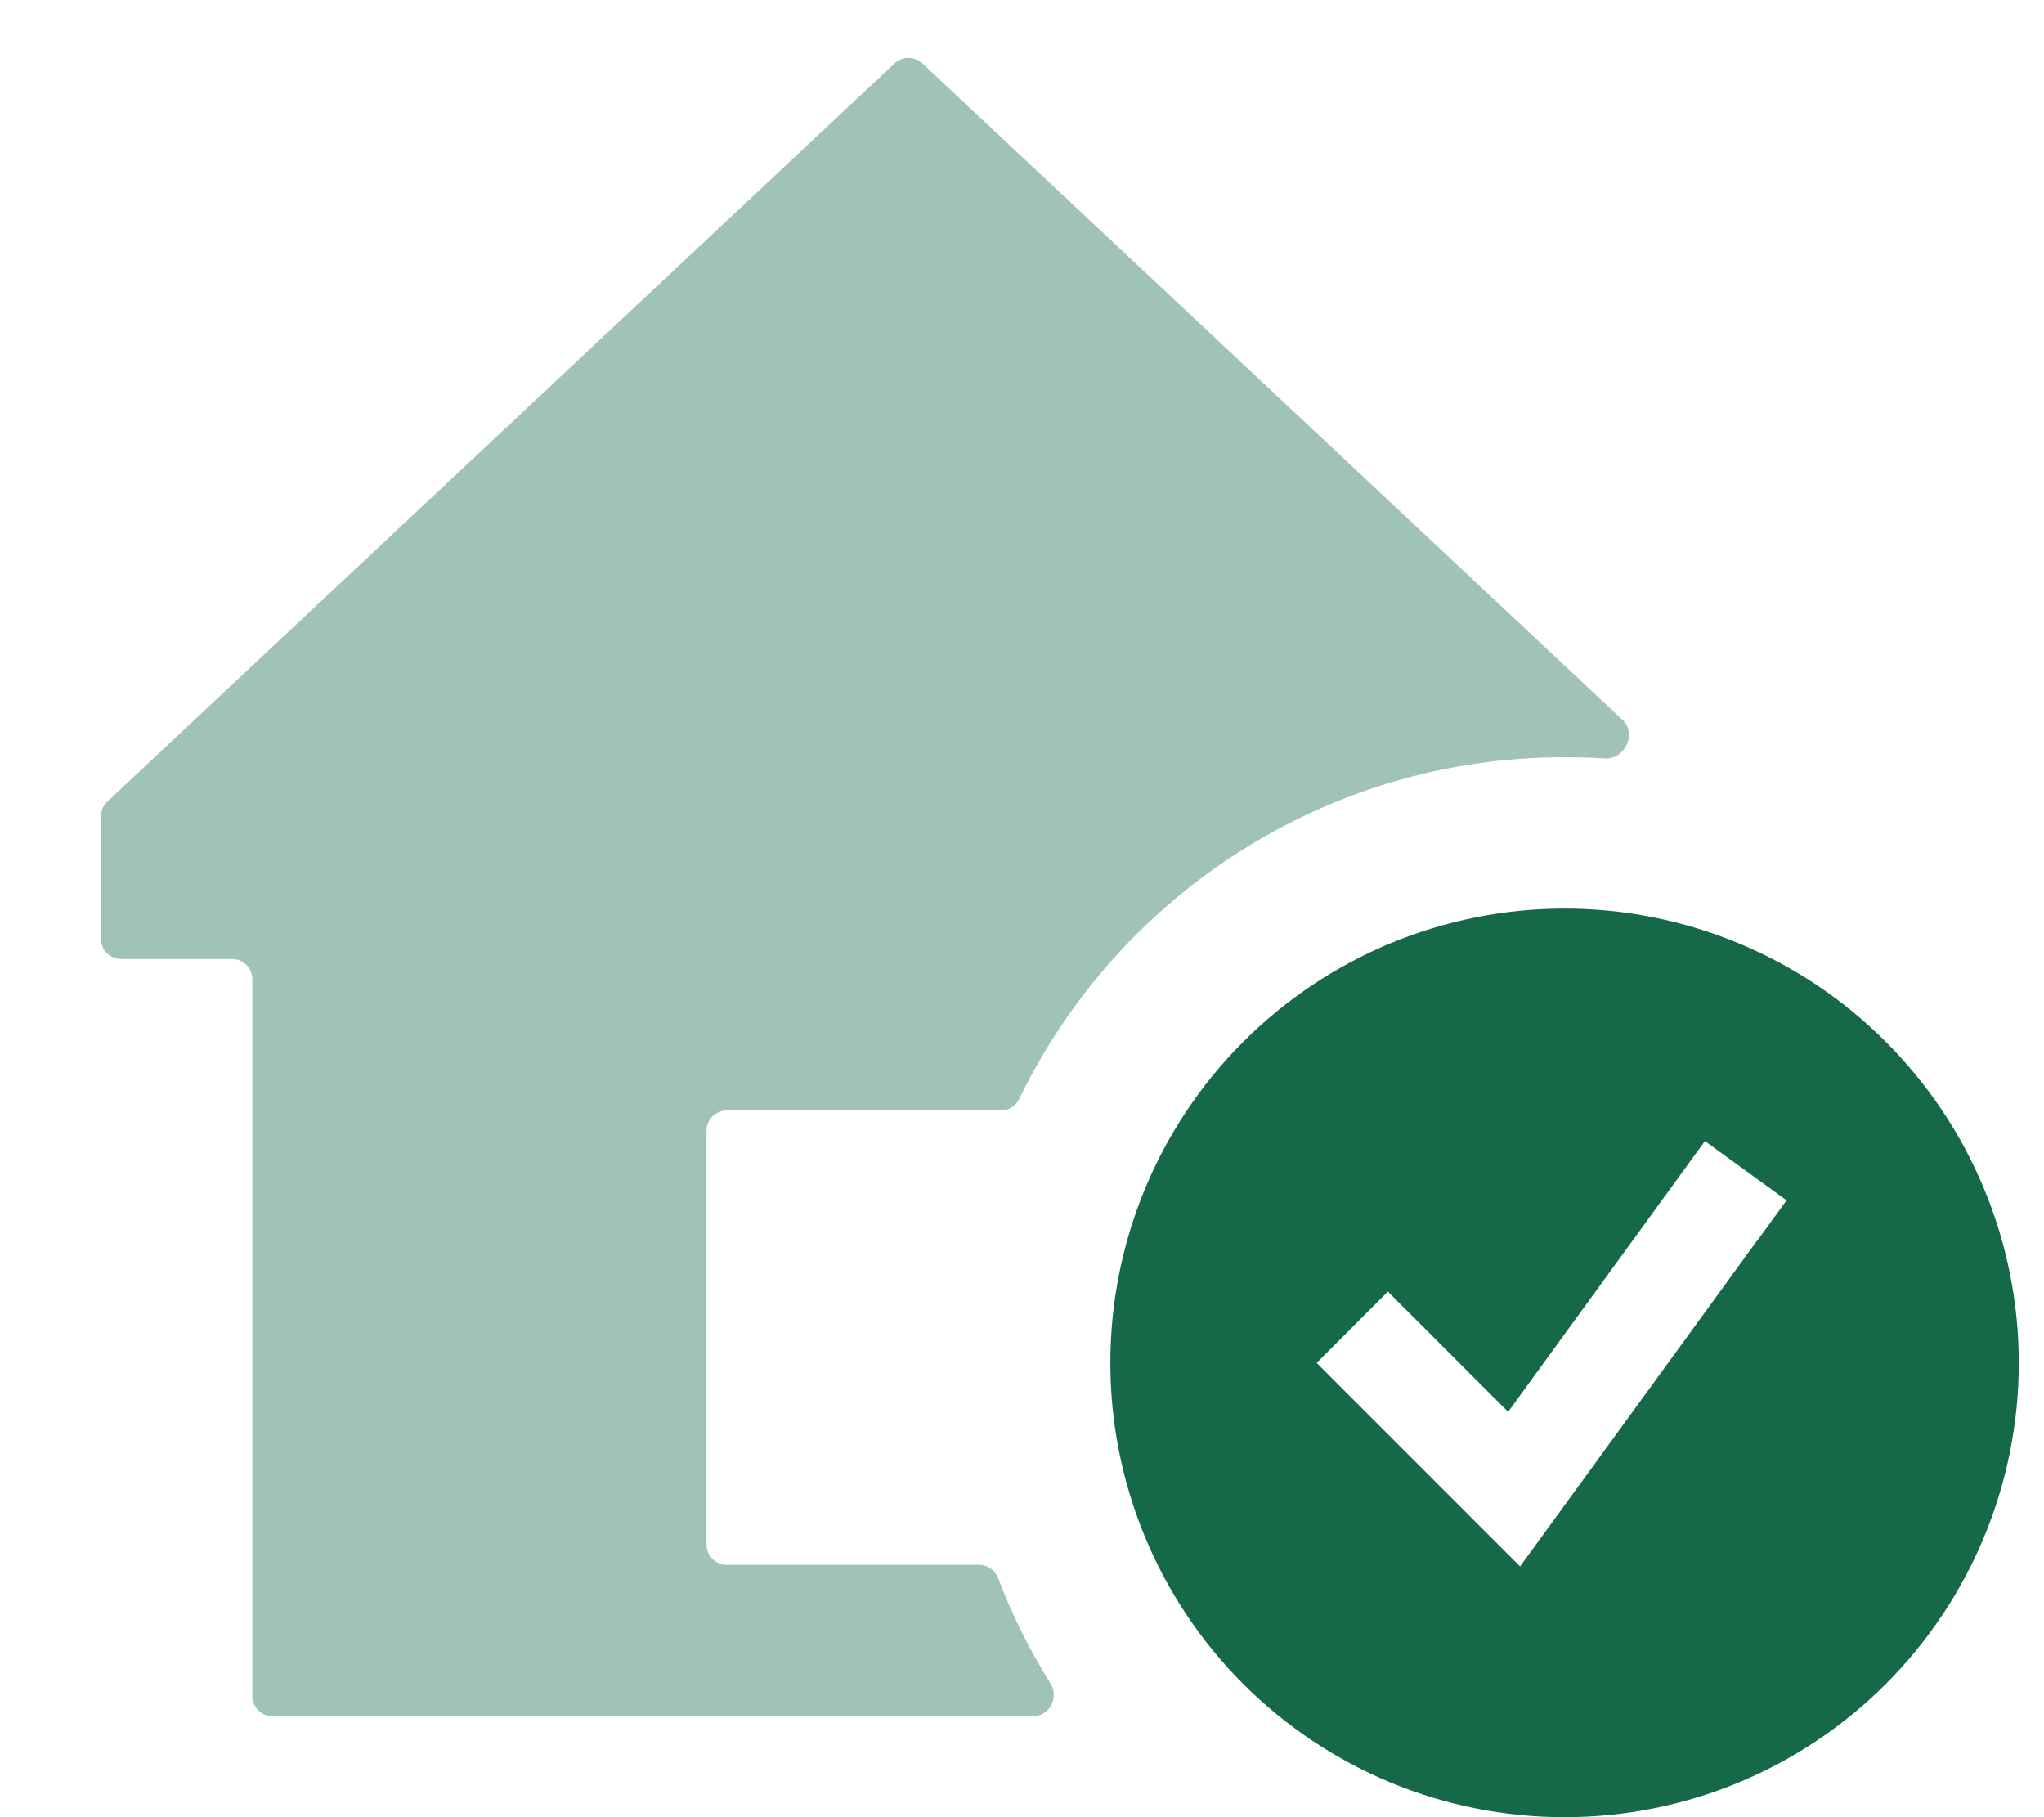
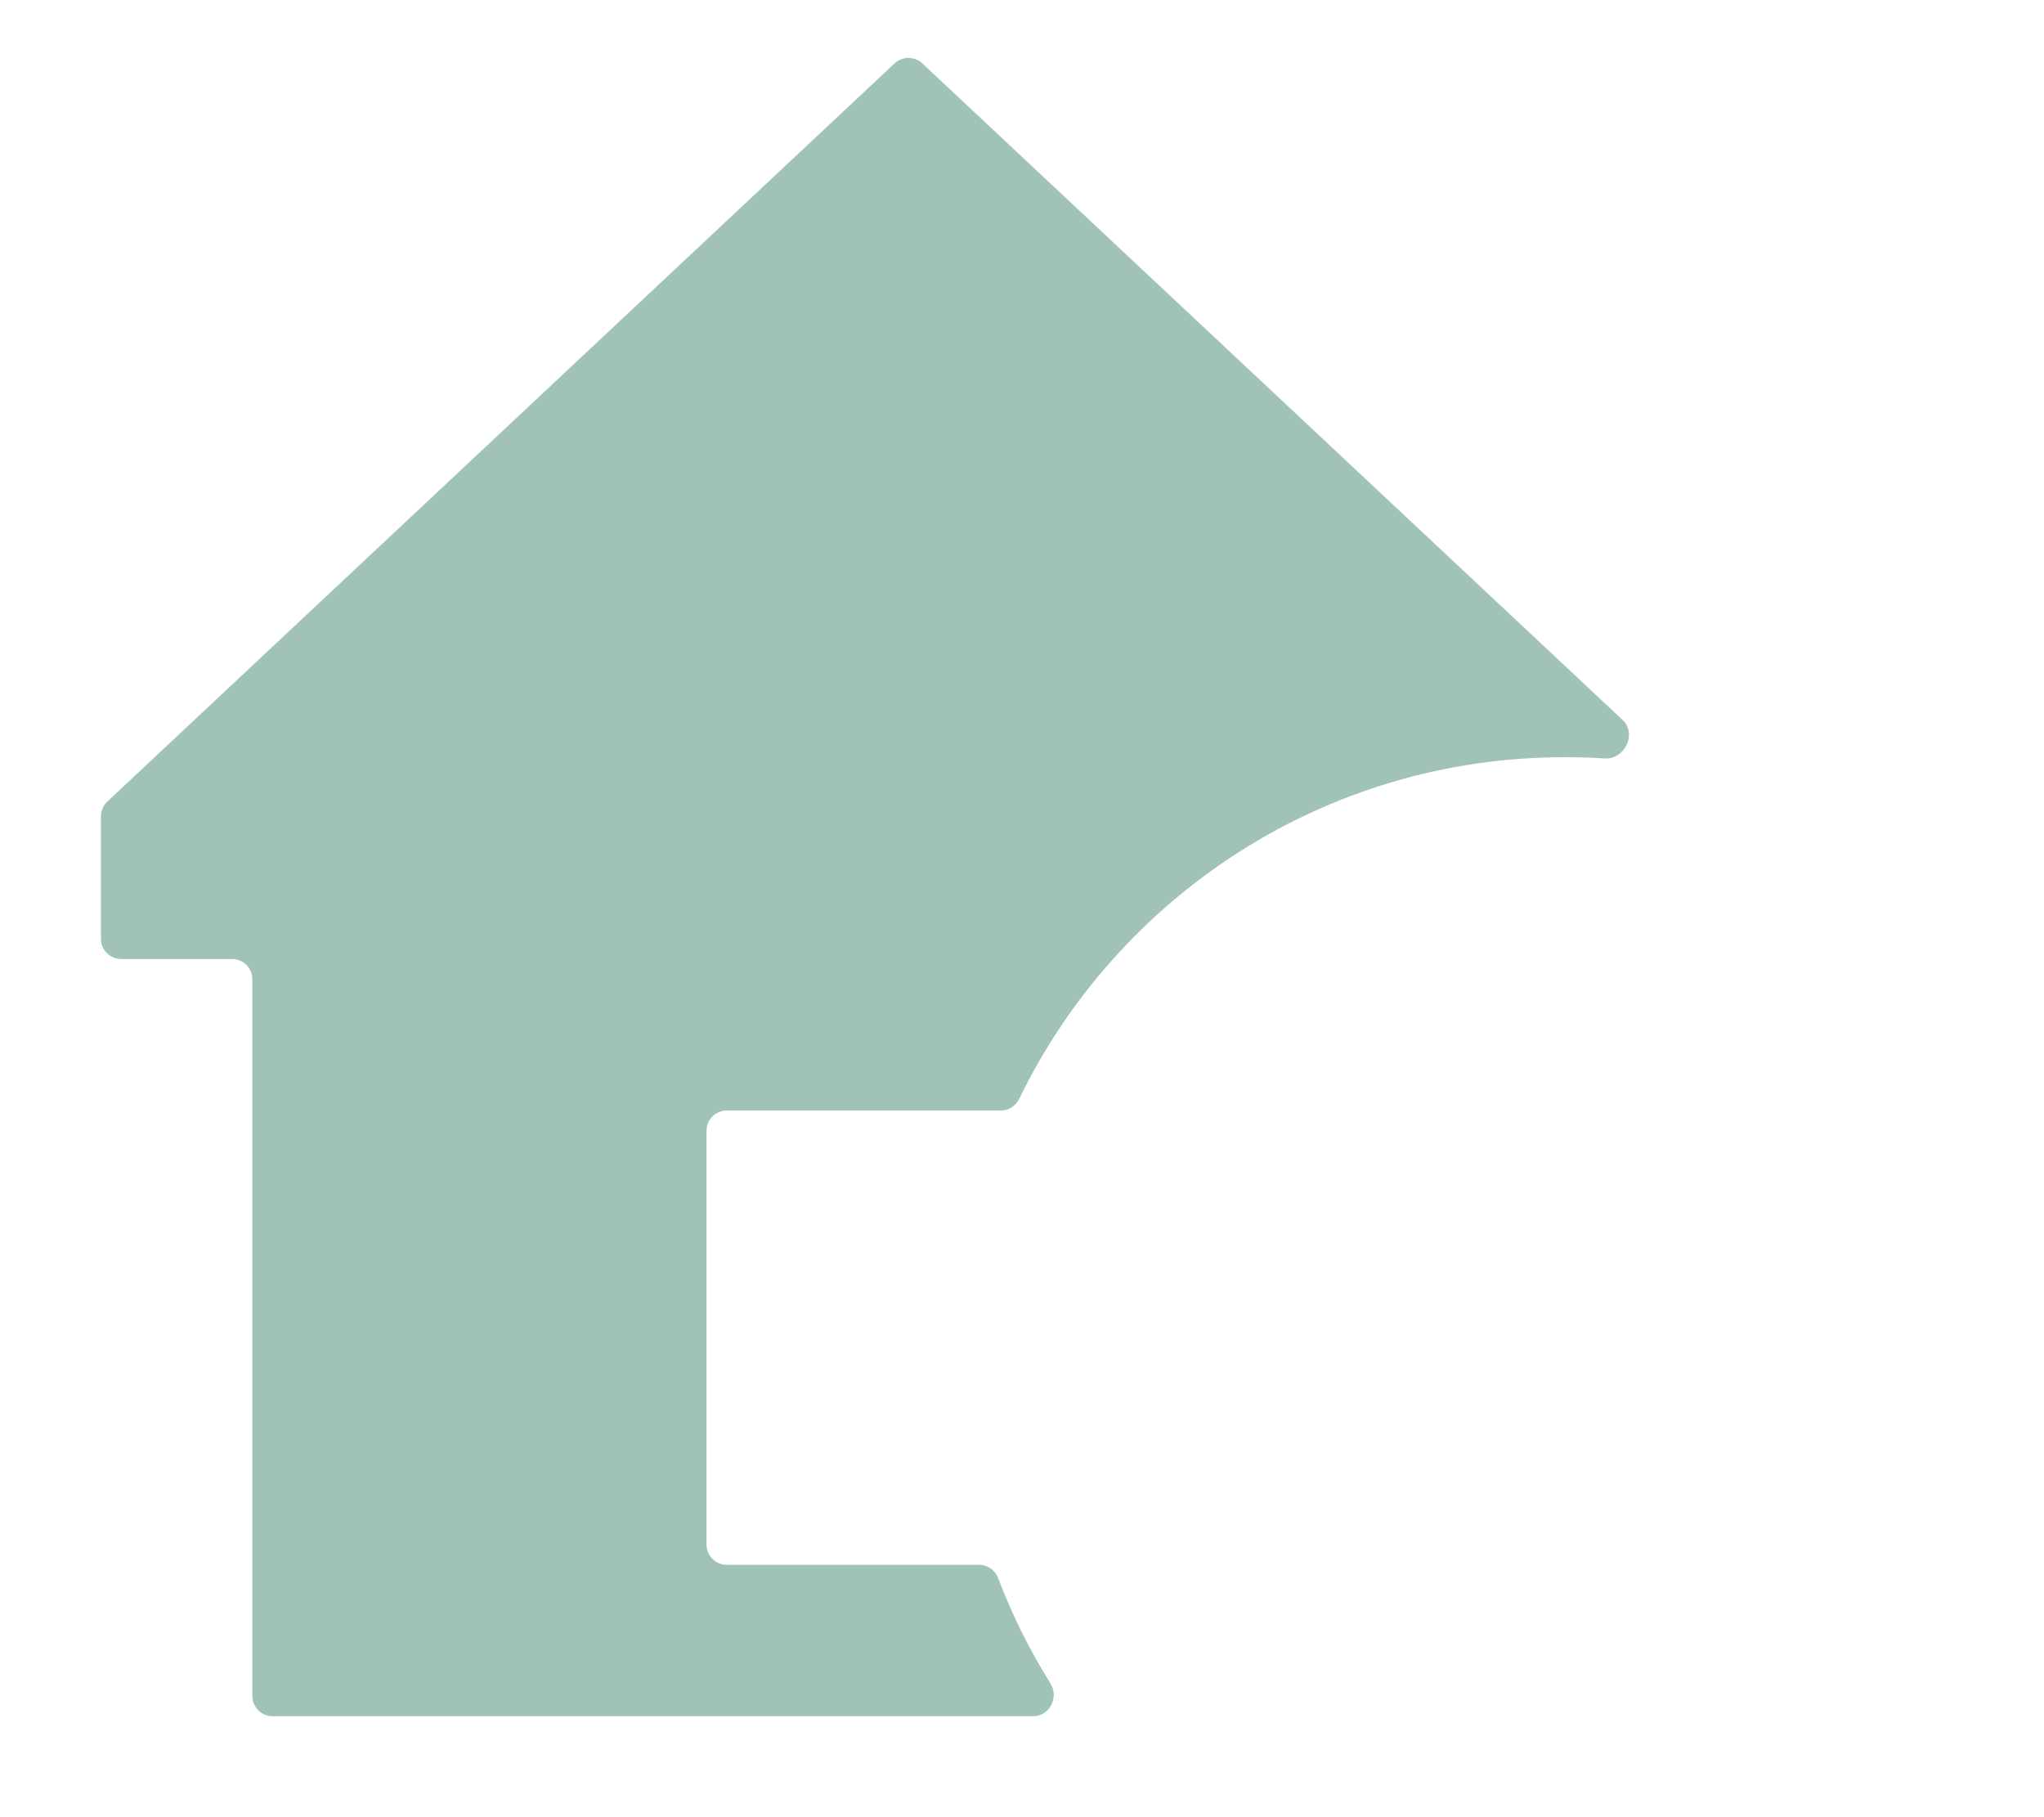
<svg xmlns="http://www.w3.org/2000/svg" width="18" height="16" viewBox="0 0 18 16" fill="none">
  <g clip-path="url(#clip0_1855_4628)">
    <path opacity="0.4" d="M0.945 7.058C0.909 7.092 0.889 7.139 0.889 7.188V8.267C0.889 8.365 0.969 8.444 1.067 8.444H2.044C2.143 8.444 2.222 8.524 2.222 8.622V14.933C2.222 15.031 2.302 15.111 2.4 15.111H9.098C9.242 15.111 9.328 14.946 9.251 14.823C9.069 14.532 8.914 14.222 8.79 13.896C8.764 13.825 8.697 13.778 8.621 13.778H6.4C6.302 13.778 6.222 13.698 6.222 13.6V9.955C6.222 9.857 6.302 9.778 6.4 9.778H8.814C8.883 9.778 8.946 9.737 8.976 9.674C9.84 7.894 11.666 6.667 13.778 6.667C13.897 6.667 14.014 6.67 14.131 6.678C14.308 6.689 14.418 6.46 14.289 6.339L8.122 0.558C8.053 0.494 7.947 0.494 7.878 0.558L0.945 7.058Z" fill="#156949" />
-     <path d="M13.778 16C14.839 16 15.856 15.579 16.606 14.828C17.356 14.078 17.778 13.061 17.778 12C17.778 10.939 17.356 9.922 16.606 9.172C15.856 8.421 14.839 8 13.778 8C12.717 8 11.7 8.421 10.949 9.172C10.199 9.922 9.778 10.939 9.778 12C9.778 13.061 10.199 14.078 10.949 14.828C11.7 15.579 12.717 16 13.778 16ZM15.47 10.928L13.692 13.372L13.386 13.792C13.264 13.669 12.772 13.178 11.908 12.314L11.595 12L12.222 11.372C12.361 11.511 12.714 11.864 13.281 12.431L14.753 10.406L15.014 10.047L15.733 10.569L15.472 10.928H15.47Z" fill="#156949" />
  </g>
  <defs>
    <clipPath id="clip0_1855_4628">
      <rect width="17.778" height="16" fill="white" />
    </clipPath>
  </defs>
</svg>